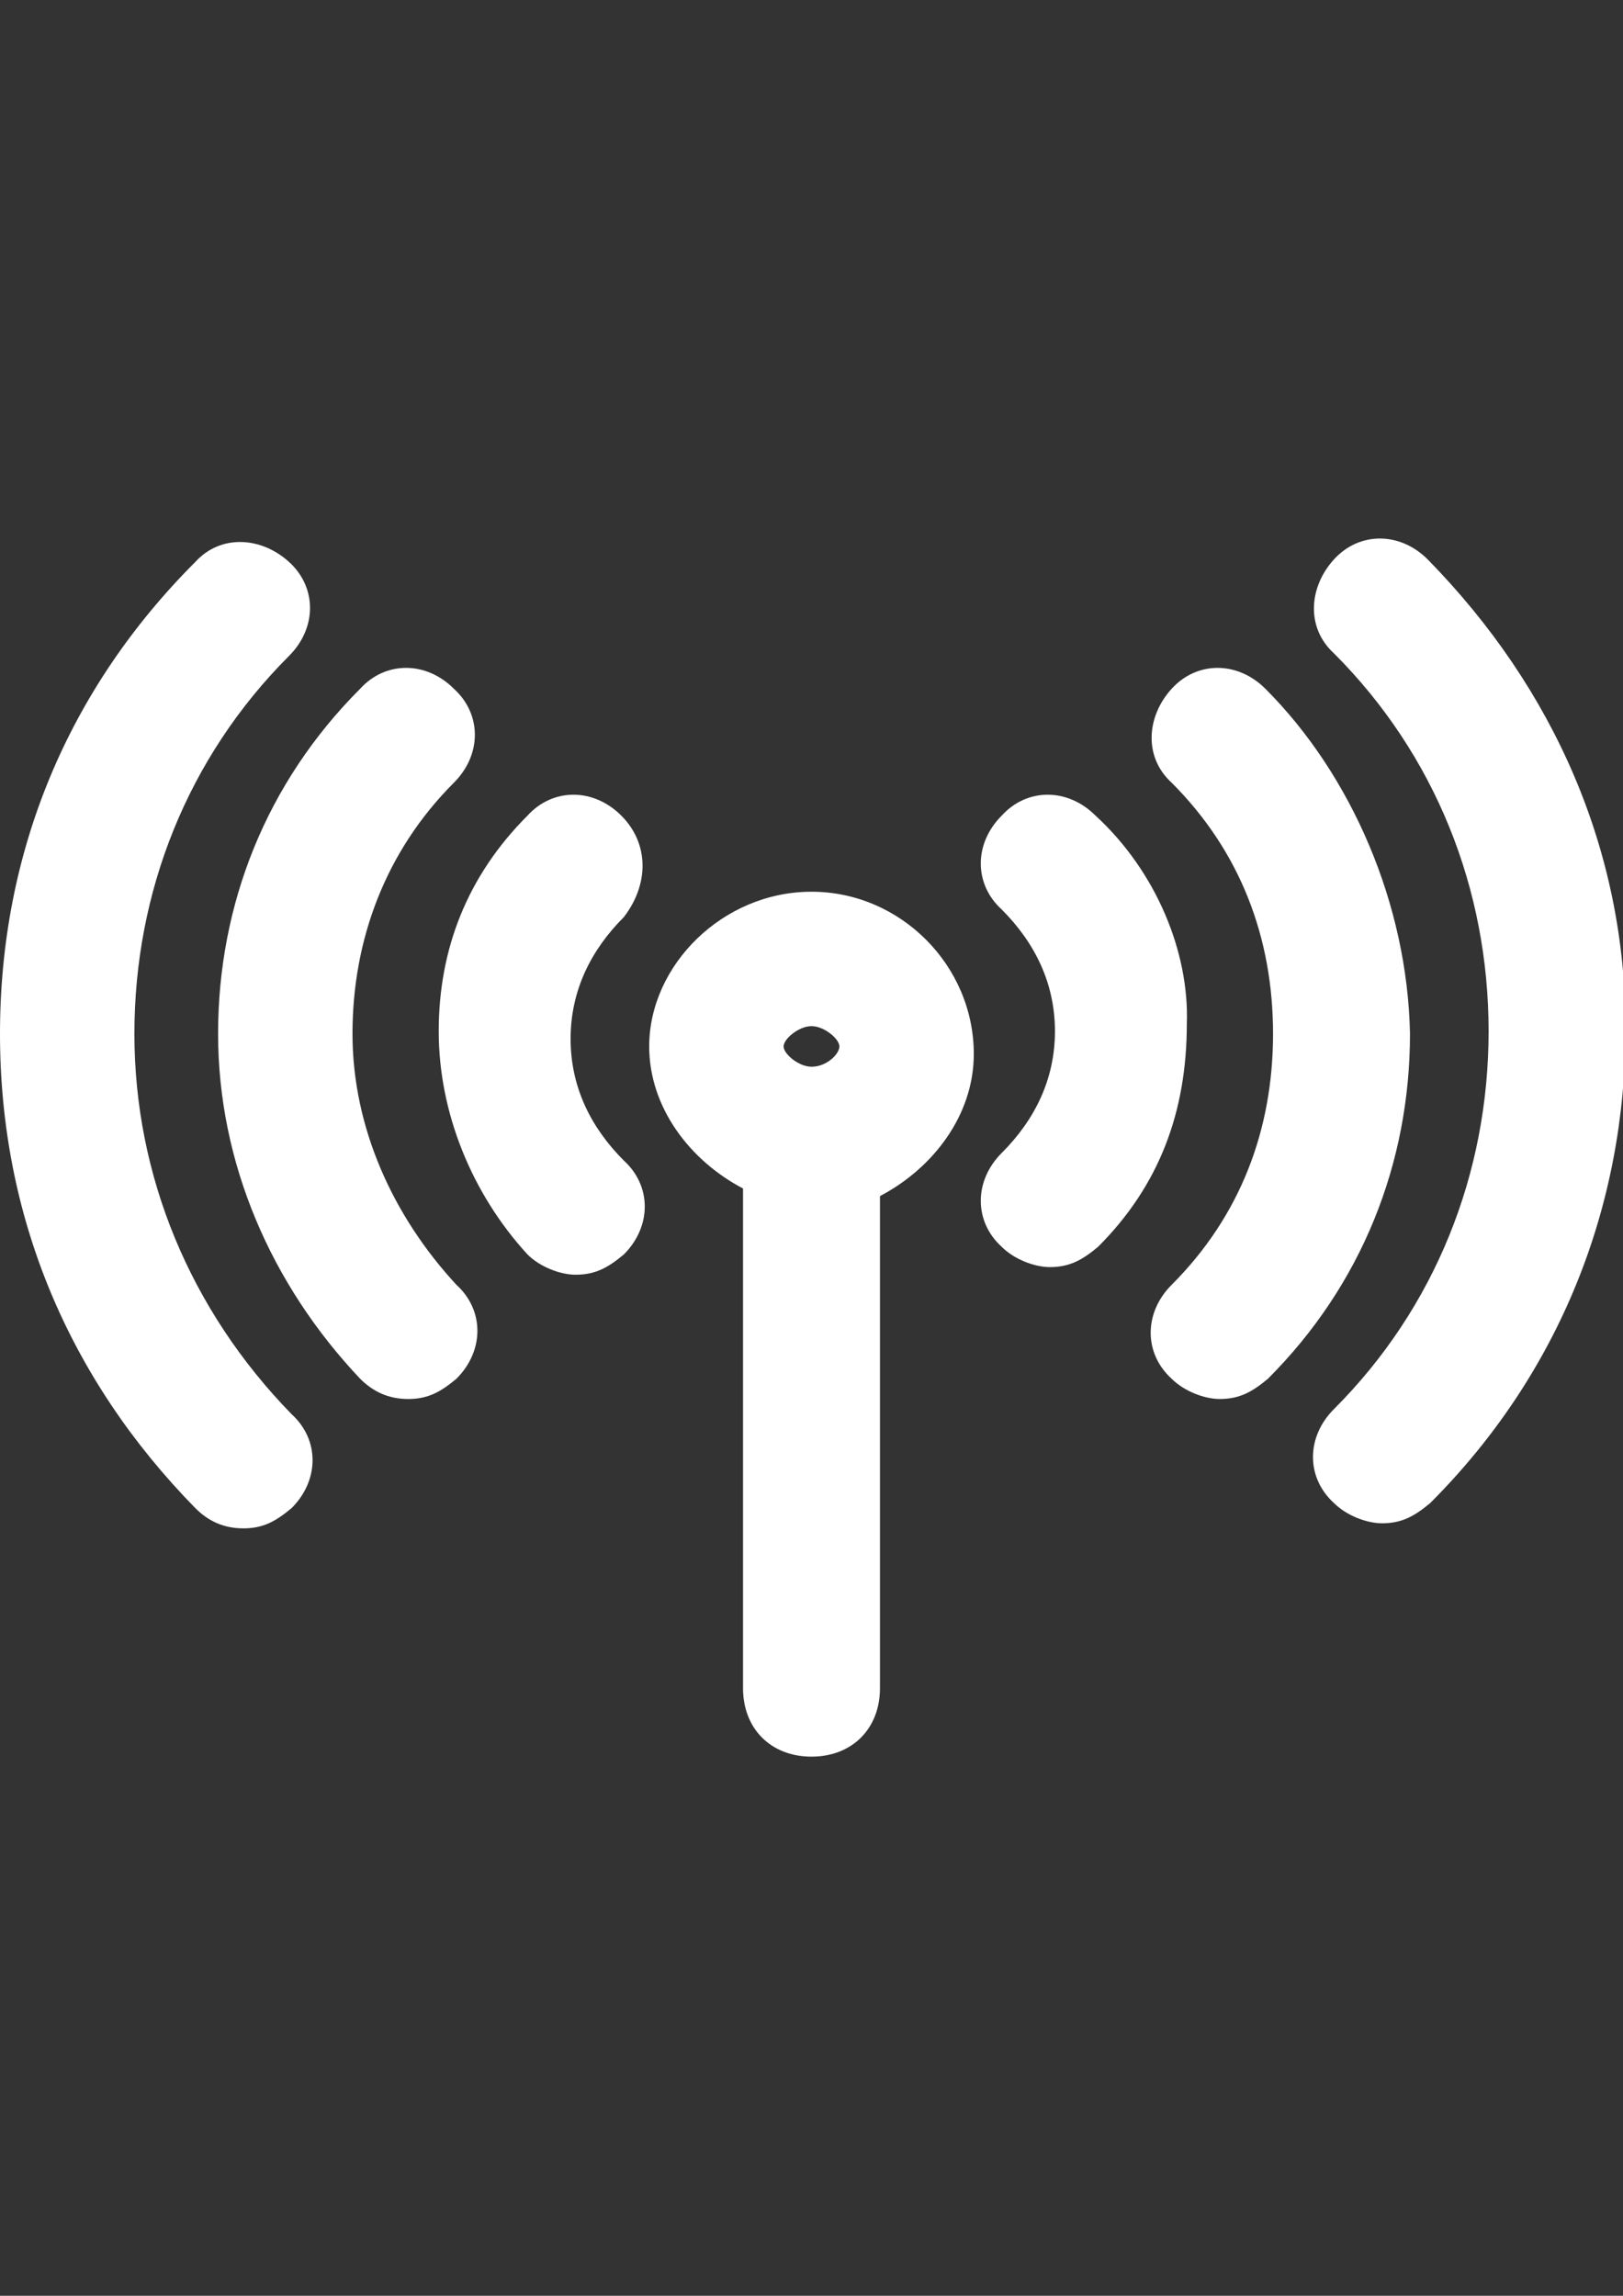
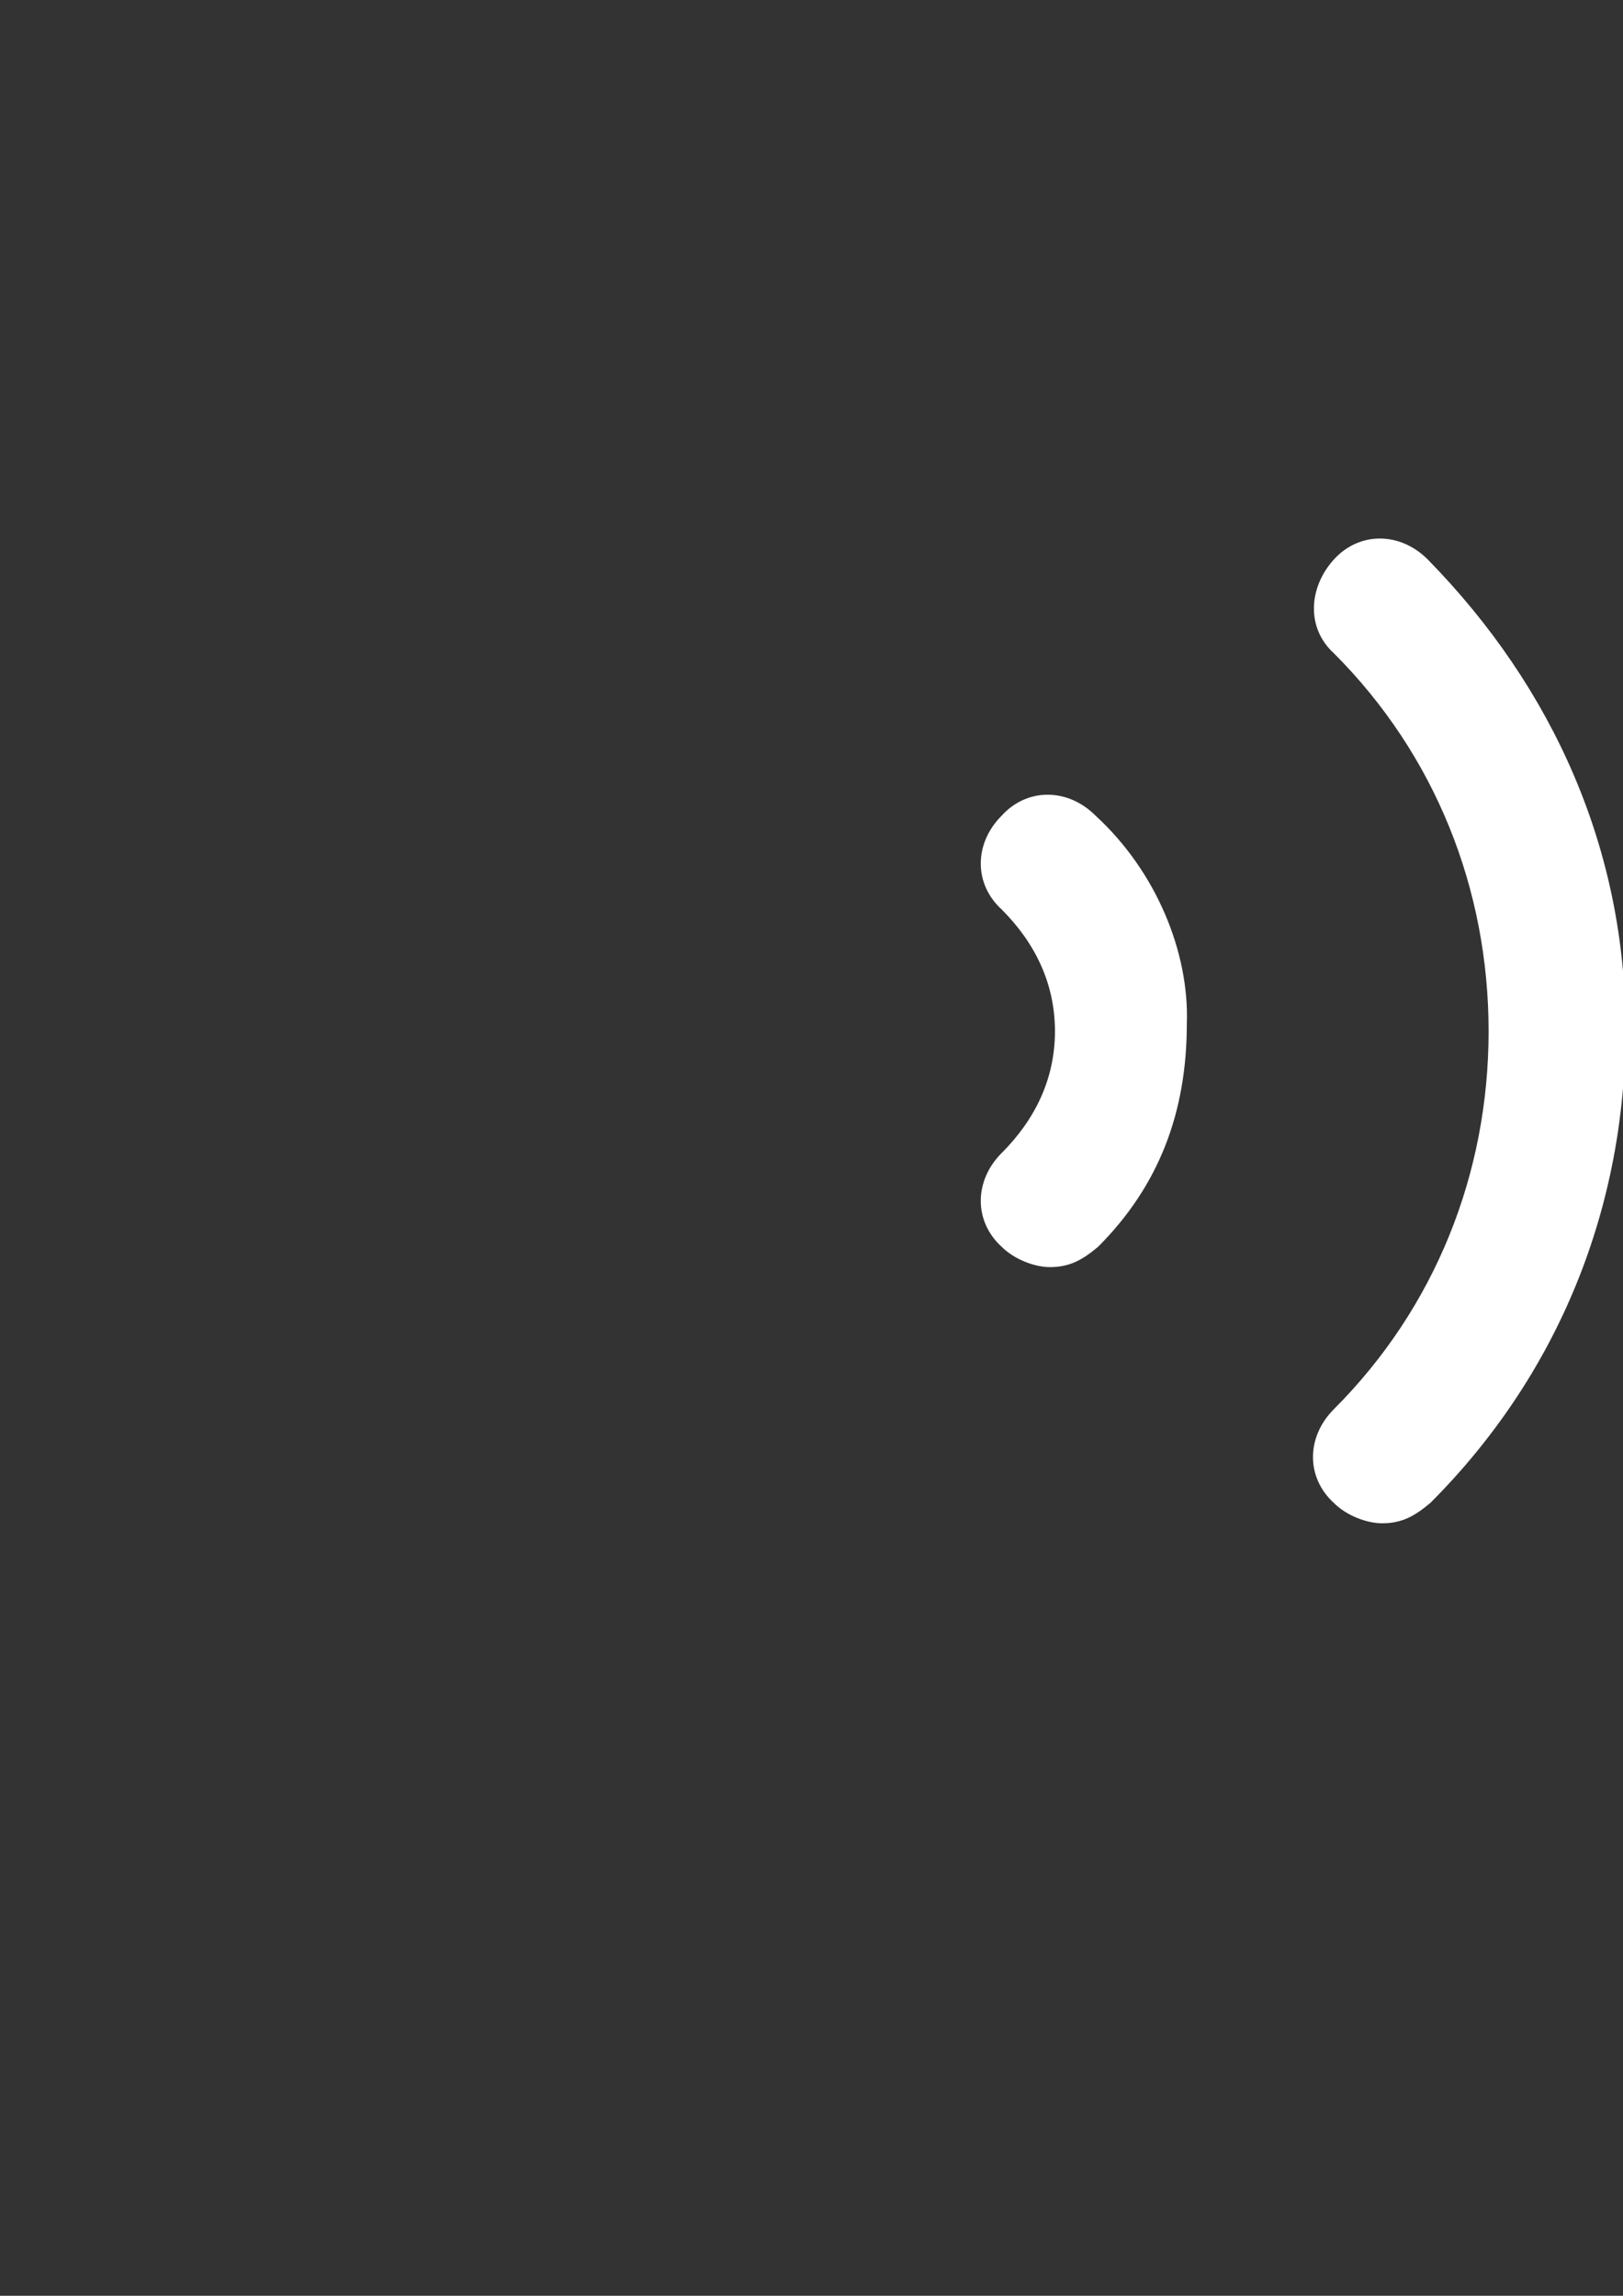
<svg xmlns="http://www.w3.org/2000/svg" version="1.1" id="Layer_2_1_" x="0px" y="0px" width="595.279px" height="841.891px" viewBox="0 0 595.279 841.891" enable-background="new 0 0 595.279 841.891" xml:space="preserve">
  <rect x="0" y="0" width="595.279" height="841.891" fill="#333333" stroke="none" />
  <g>
-     <path fill="#FFFFFF" d="M297.639,327.002c-32.554,0-59.527,26.974-59.527,56.738c0,22.323,14.882,41.855,34.414,52.087v183.234   c0,14.882,10.231,25.113,25.113,25.113s25.113-10.231,25.113-25.113V438.617c19.533-10.231,34.415-29.764,34.415-52.087   C357.168,353.976,330.194,327.002,297.639,327.002z M297.639,376.299c4.651,0,10.231,4.651,10.231,7.441   c0,2.79-4.65,7.441-10.231,7.441c-4.65,0-10.23-4.651-10.23-7.441C287.409,380.95,292.989,376.299,297.639,376.299z" />
-     <path fill="#FFFFFF" d="M227.881,299.099c-10.231-10.231-25.113-10.231-34.415,0c-22.322,22.323-32.554,49.297-32.554,79.061   c0,29.764,12.091,59.528,32.554,81.852c4.651,4.65,12.092,7.44,17.673,7.44c7.44,0,12.092-2.79,17.672-7.44   c10.231-10.231,10.231-25.114,0-34.415c-12.091-12.092-19.532-26.974-19.532-44.646s7.441-32.554,19.532-44.646   C238.112,324.212,238.112,309.33,227.881,299.099z" />
    <path fill="#FFFFFF" d="M401.813,299.099c-10.231-10.231-25.113-10.231-34.414,0c-10.231,10.231-10.231,25.113,0,34.415   c12.092,12.092,19.532,26.974,19.532,44.646s-7.44,32.555-19.532,44.646c-10.231,10.231-10.231,25.113,0,34.414   c4.65,4.65,12.092,7.441,17.672,7.441c7.441,0,12.092-2.791,17.673-7.441c22.323-22.323,32.555-49.296,32.555-81.851   C436.228,349.325,424.136,319.562,401.813,299.099z" />
-     <path fill="#FFFFFF" d="M129.287,379.089c0-34.415,12.092-66.969,37.205-92.082c10.231-10.231,10.231-25.114,0-34.415   c-10.231-10.231-25.113-10.231-34.414,0c-34.415,34.415-52.087,79.061-52.087,126.497s19.532,92.083,52.087,126.497   c4.65,4.651,10.231,7.441,17.672,7.441c7.441,0,12.092-2.79,17.673-7.441c10.231-10.23,10.231-25.113,0-34.414   C144.17,446.059,129.287,413.504,129.287,379.089z" />
-     <path fill="#FFFFFF" d="M464.132,252.593c-10.231-10.231-25.113-10.231-34.414,0c-9.302,10.231-10.231,25.113,0,34.415   c25.113,25.113,37.205,56.737,37.205,92.082s-12.092,66.969-37.205,92.083c-10.231,10.231-10.231,25.113,0,34.414   c4.65,4.651,12.092,7.441,17.672,7.441c7.441,0,12.092-2.79,17.673-7.441c34.414-34.414,52.087-79.061,52.087-126.497   C516.219,331.653,495.757,284.217,464.132,252.593z" />
-     <path fill="#FFFFFF" d="M49.297,379.089c0-52.087,19.532-101.383,56.737-138.588c10.231-10.231,10.231-25.113,0-34.415   s-25.113-10.231-34.414,0C25.113,252.593,0,312.121,0,379.089c0,66.969,25.113,126.497,71.62,173.933   c4.65,4.651,10.231,7.441,17.672,7.441c7.441,0,12.092-2.79,17.673-7.441c10.231-10.231,10.231-25.113,0-34.414   C69.76,480.473,49.297,431.177,49.297,379.089z" />
    <path fill="#FFFFFF" d="M523.66,205.156c-10.231-10.231-25.113-10.231-34.415,0c-9.301,10.231-10.23,25.113,0,34.415   c37.205,37.205,56.738,86.501,56.738,138.588s-19.533,101.384-56.738,138.589c-10.23,10.231-10.23,25.113,0,34.414   c4.651,4.651,12.092,7.441,17.673,7.441c7.441,0,12.092-2.79,17.672-7.441c47.437-47.436,71.62-108.824,71.62-173.933   C596.21,312.121,570.166,252.593,523.66,205.156z" />
  </g>
</svg>